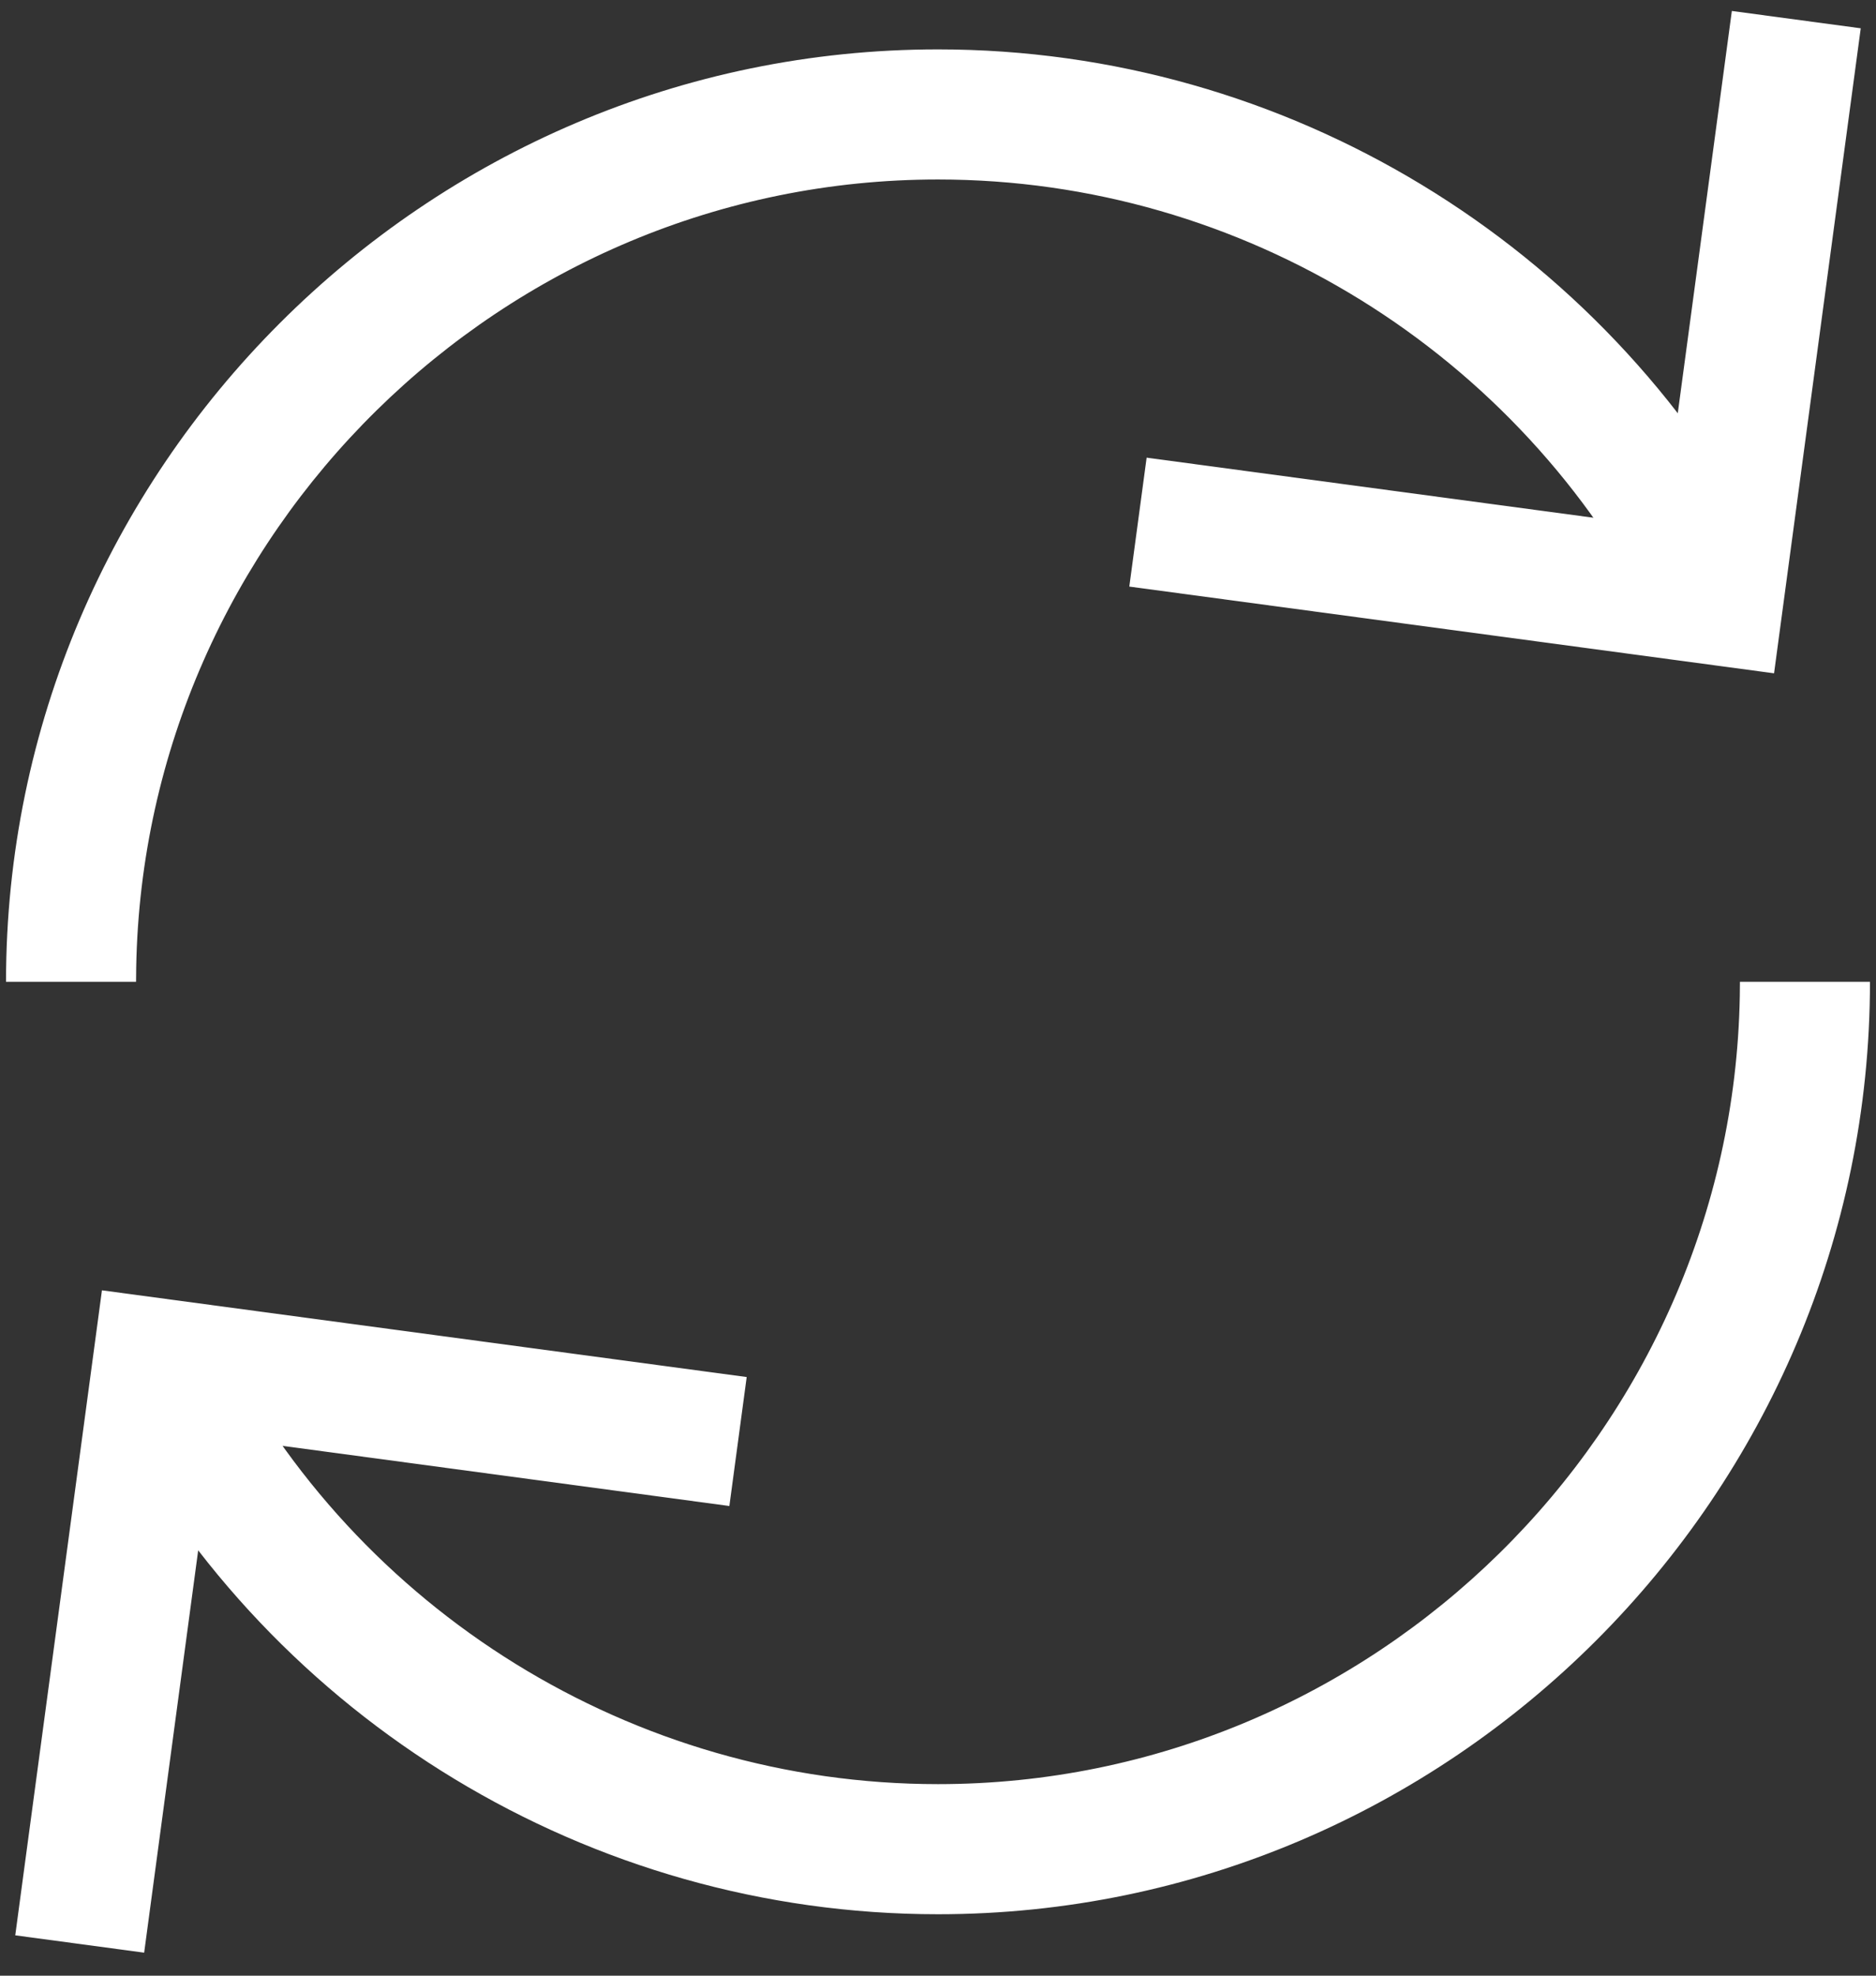
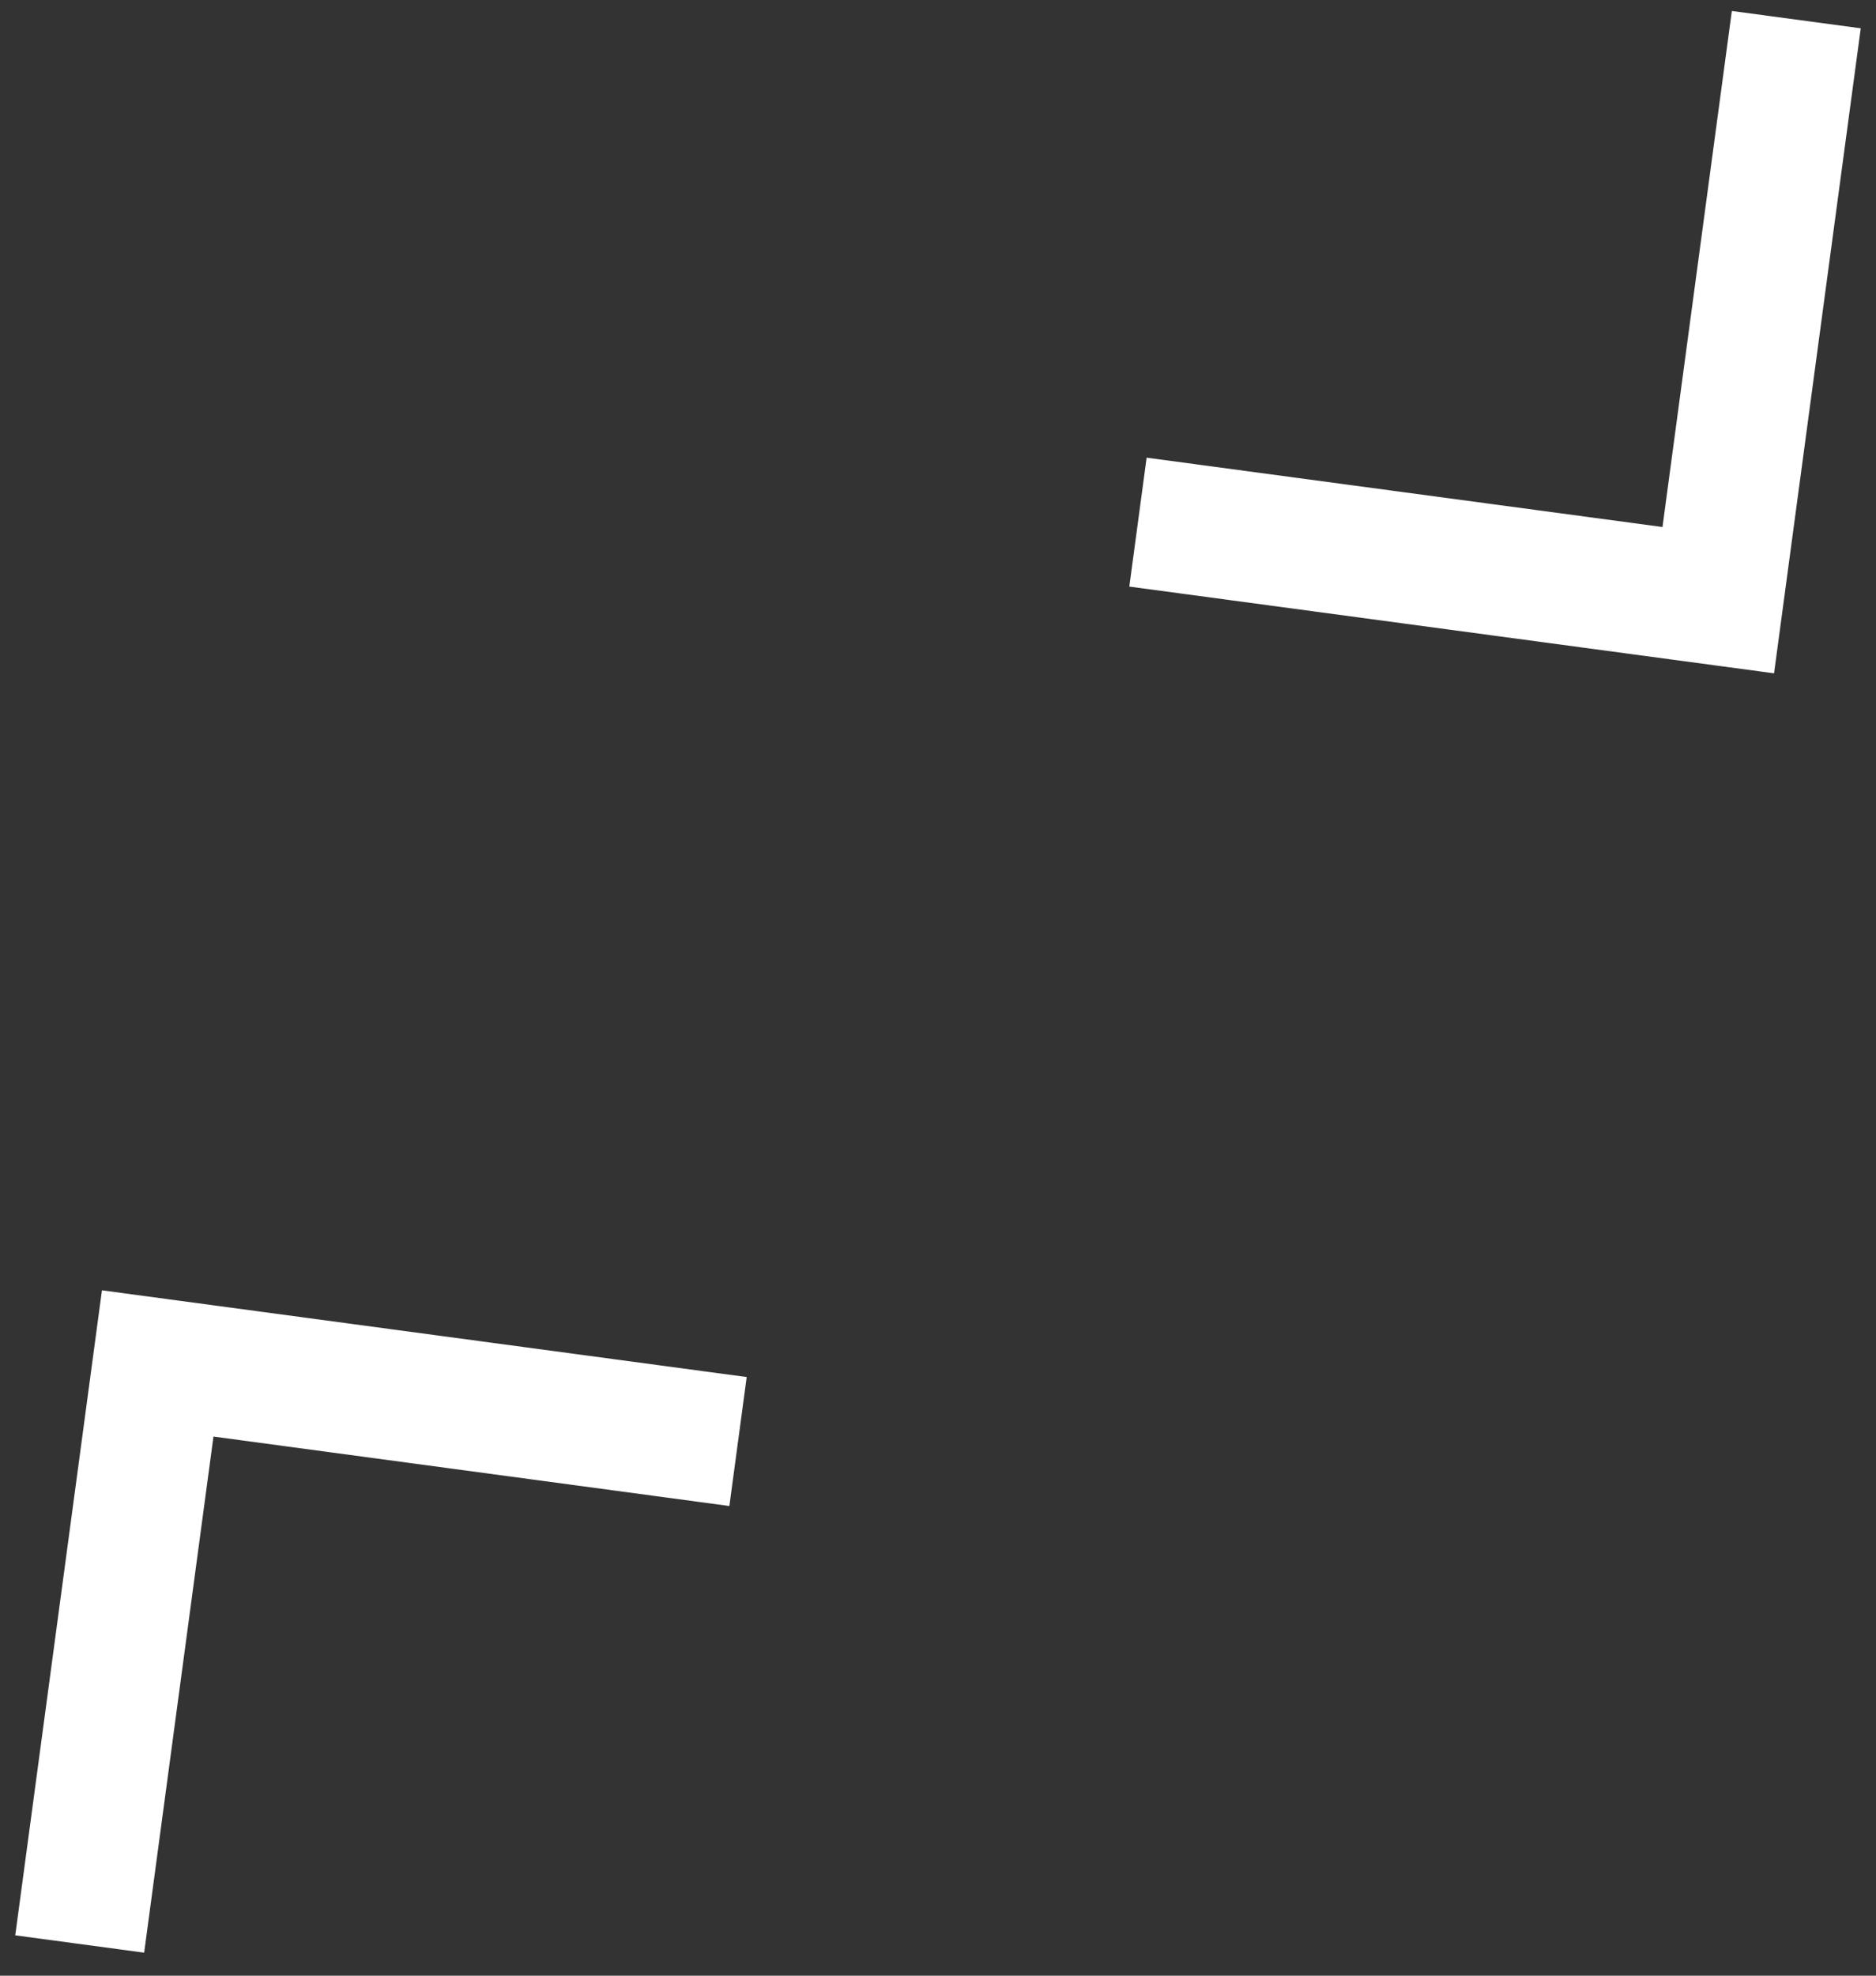
<svg xmlns="http://www.w3.org/2000/svg" width="38" height="40">
  <rect width="100%" height="100%" fill="#333333" stroke="none" />
  <g fill="#FFF">
-     <path d="M19 1c7.067 0 13.478 3.95 16.729 10.066l.162.313-2.348 1.193C30.79 7.152 25.185 3.634 19 3.634c-8.833 0-16.083 7.153-16.241 15.95l-.003.294H.122C.122 9.492 8.614 1 19 1zm18.878 18.878c0 10.386-8.492 18.878-18.878 18.878-7.067 0-13.478-3.95-16.729-10.066l-.162-.313 2.348-1.193c2.752 5.42 8.358 8.938 14.543 8.938 8.833 0 16.083-7.153 16.241-15.95l.003-.294h2.634z" />
    <path d="m35.08.222 2.611.351-1.756 13.059-13.06-1.756.351-2.61 10.449 1.404zM.309 39.183l1.756-13.059 13.06 1.756-.351 2.611-10.45-1.406L2.92 39.534z" />
  </g>
</svg>